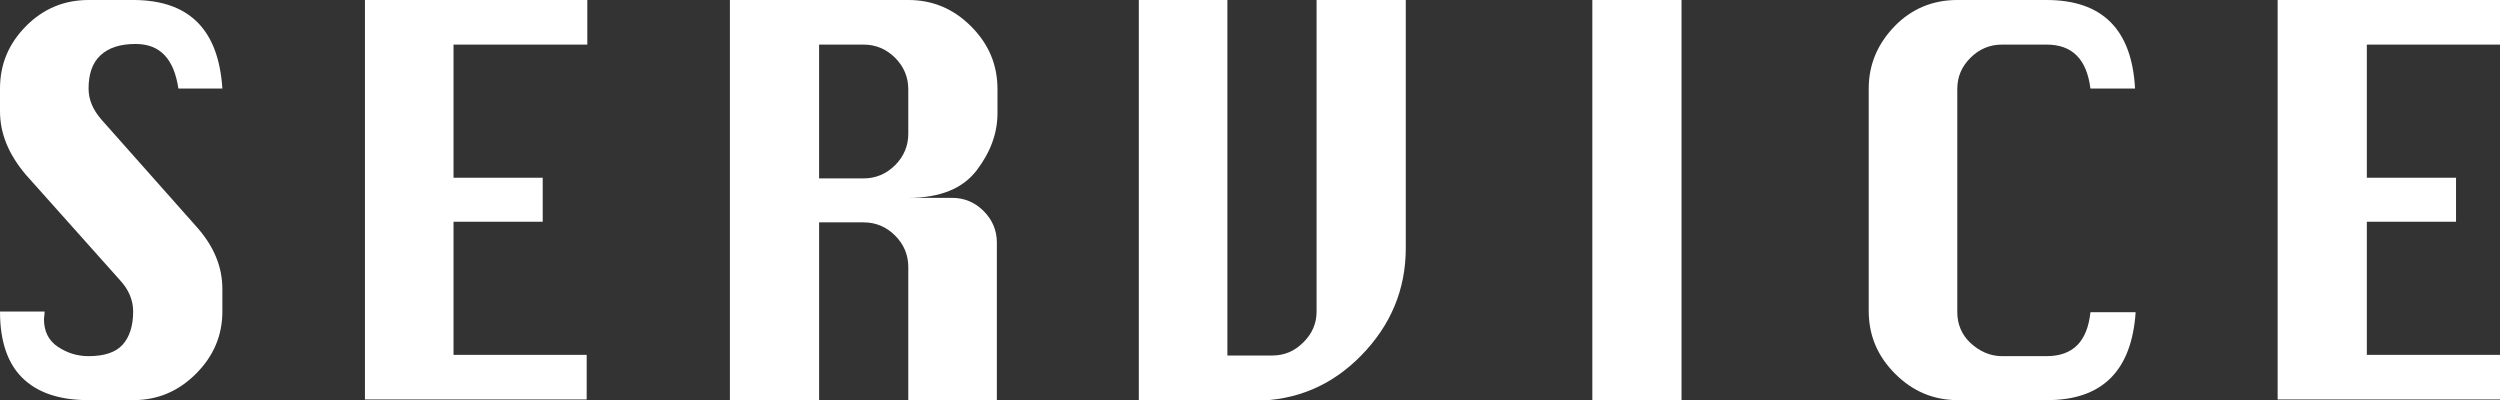
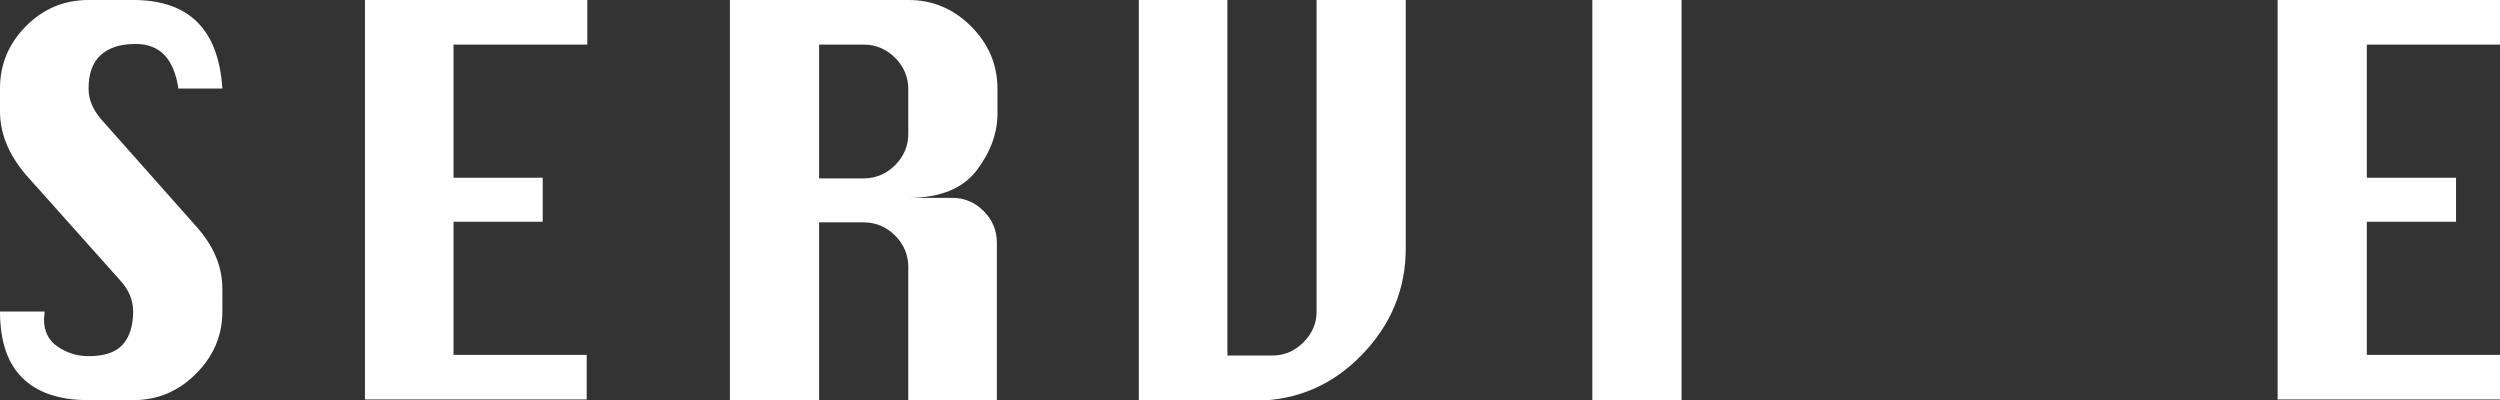
<svg xmlns="http://www.w3.org/2000/svg" version="1.1" id="レイヤー_1" x="0px" y="0px" viewBox="0 0 398 63.7" style="enable-background:new 0 0 398 63.7;" xml:space="preserve">
  <rect x="0" y="0" width="398" height="63.7" fill="#333333" stroke="none" />
  <style type="text/css">
	.st0{fill:#FFFFFF;}
</style>
  <g>
    <g>
      <path class="st0" d="M35.4,14.1h-7C27.7,9.4,25.5,7,21.6,7c-2.5,0-4.3,0.6-5.6,1.8s-1.9,3-1.9,5.3c0,1.8,0.7,3.4,2.1,5l15,16.9    c2.8,3.1,4.2,6.4,4.2,10v3.6c0,3.8-1.4,7.1-4.2,9.9c-2.8,2.8-6.1,4.2-10,4.2h-7.1c-4.7,0-8.2-1.2-10.6-3.6C1.2,57.8,0,54.3,0,49.6    h7.1c0,0.5-0.1,0.9-0.1,1.2c0,1.9,0.7,3.4,2.2,4.4c1.5,1,3.1,1.5,4.9,1.5c2.5,0,4.3-0.6,5.4-1.8c1.1-1.2,1.7-3,1.7-5.3    c0-1.8-0.7-3.5-2.1-5l-15-16.8C1.4,24.6,0,21.3,0,17.7v-3.6c0-3.9,1.4-7.2,4.2-10C6.9,1.4,10.2,0,14.1,0h7.1    C30.1,0,34.8,4.7,35.4,14.1z" />
      <path class="st0" d="M58.1,63.7V0h35.4v7.1H72.2v21.2h14.2v7H72.2v21.2h21.2v7.1H58.1z" />
      <path class="st0" d="M116.2,63.7V0h28.4c3.9,0,7.2,1.4,10,4.2c2.8,2.8,4.2,6.1,4.2,10V18c0,3.2-1.1,6.2-3.3,9.1    c-2.2,2.9-5.8,4.4-10.9,4.4h7c1.9,0,3.6,0.7,5,2.1s2.1,3.1,2.1,5v25.1h-14.1V42.5c0-1.9-0.7-3.6-2.1-5c-1.4-1.4-3.1-2.1-5-2.1    h-7.1v28.4H116.2z M130.4,28.4h7.1c1.9,0,3.6-0.7,5-2.1c1.4-1.4,2.1-3.1,2.1-5v-7.1c0-1.9-0.7-3.6-2.1-5c-1.4-1.4-3.1-2.1-5-2.1    h-7.1V28.4z" />
      <path class="st0" d="M209.7,0h14.1v39.5c0,6.6-2.4,12.3-7.1,17.1s-10.4,7.2-17.1,7.2h-18.3V0h14.1v56.6h7.1c2,0,3.6-0.7,5-2.1    c1.4-1.4,2.1-3,2.1-4.9V0z" />
      <path class="st0" d="M253.5,63.7V0h14.2v63.7H253.5z" />
-       <path class="st0" d="M340,49.6c-0.6,9.4-5.3,14.1-14.1,14.1h-14.2c-3.9,0-7.2-1.4-10-4.2s-4.2-6.1-4.2-10V14.1    c0-3.8,1.4-7.1,4.1-9.9c2.7-2.8,6.1-4.2,10-4.2h14.2c8.9,0,13.6,4.7,14.1,14.1h-7.1c-0.6-4.7-2.9-7-7-7h-7.1c-1.9,0-3.6,0.7-5,2.1    c-1.4,1.4-2.1,3-2.1,5v35.5c0,1.9,0.7,3.6,2.1,4.9s3.1,2.1,5,2.1h7.1c4.2,0,6.5-2.3,7-7H340z" />
      <path class="st0" d="M362.6,63.7V0H398v7.1h-21.2v21.2H391v7h-14.2v21.2H398v7.1H362.6z" />
    </g>
  </g>
</svg>